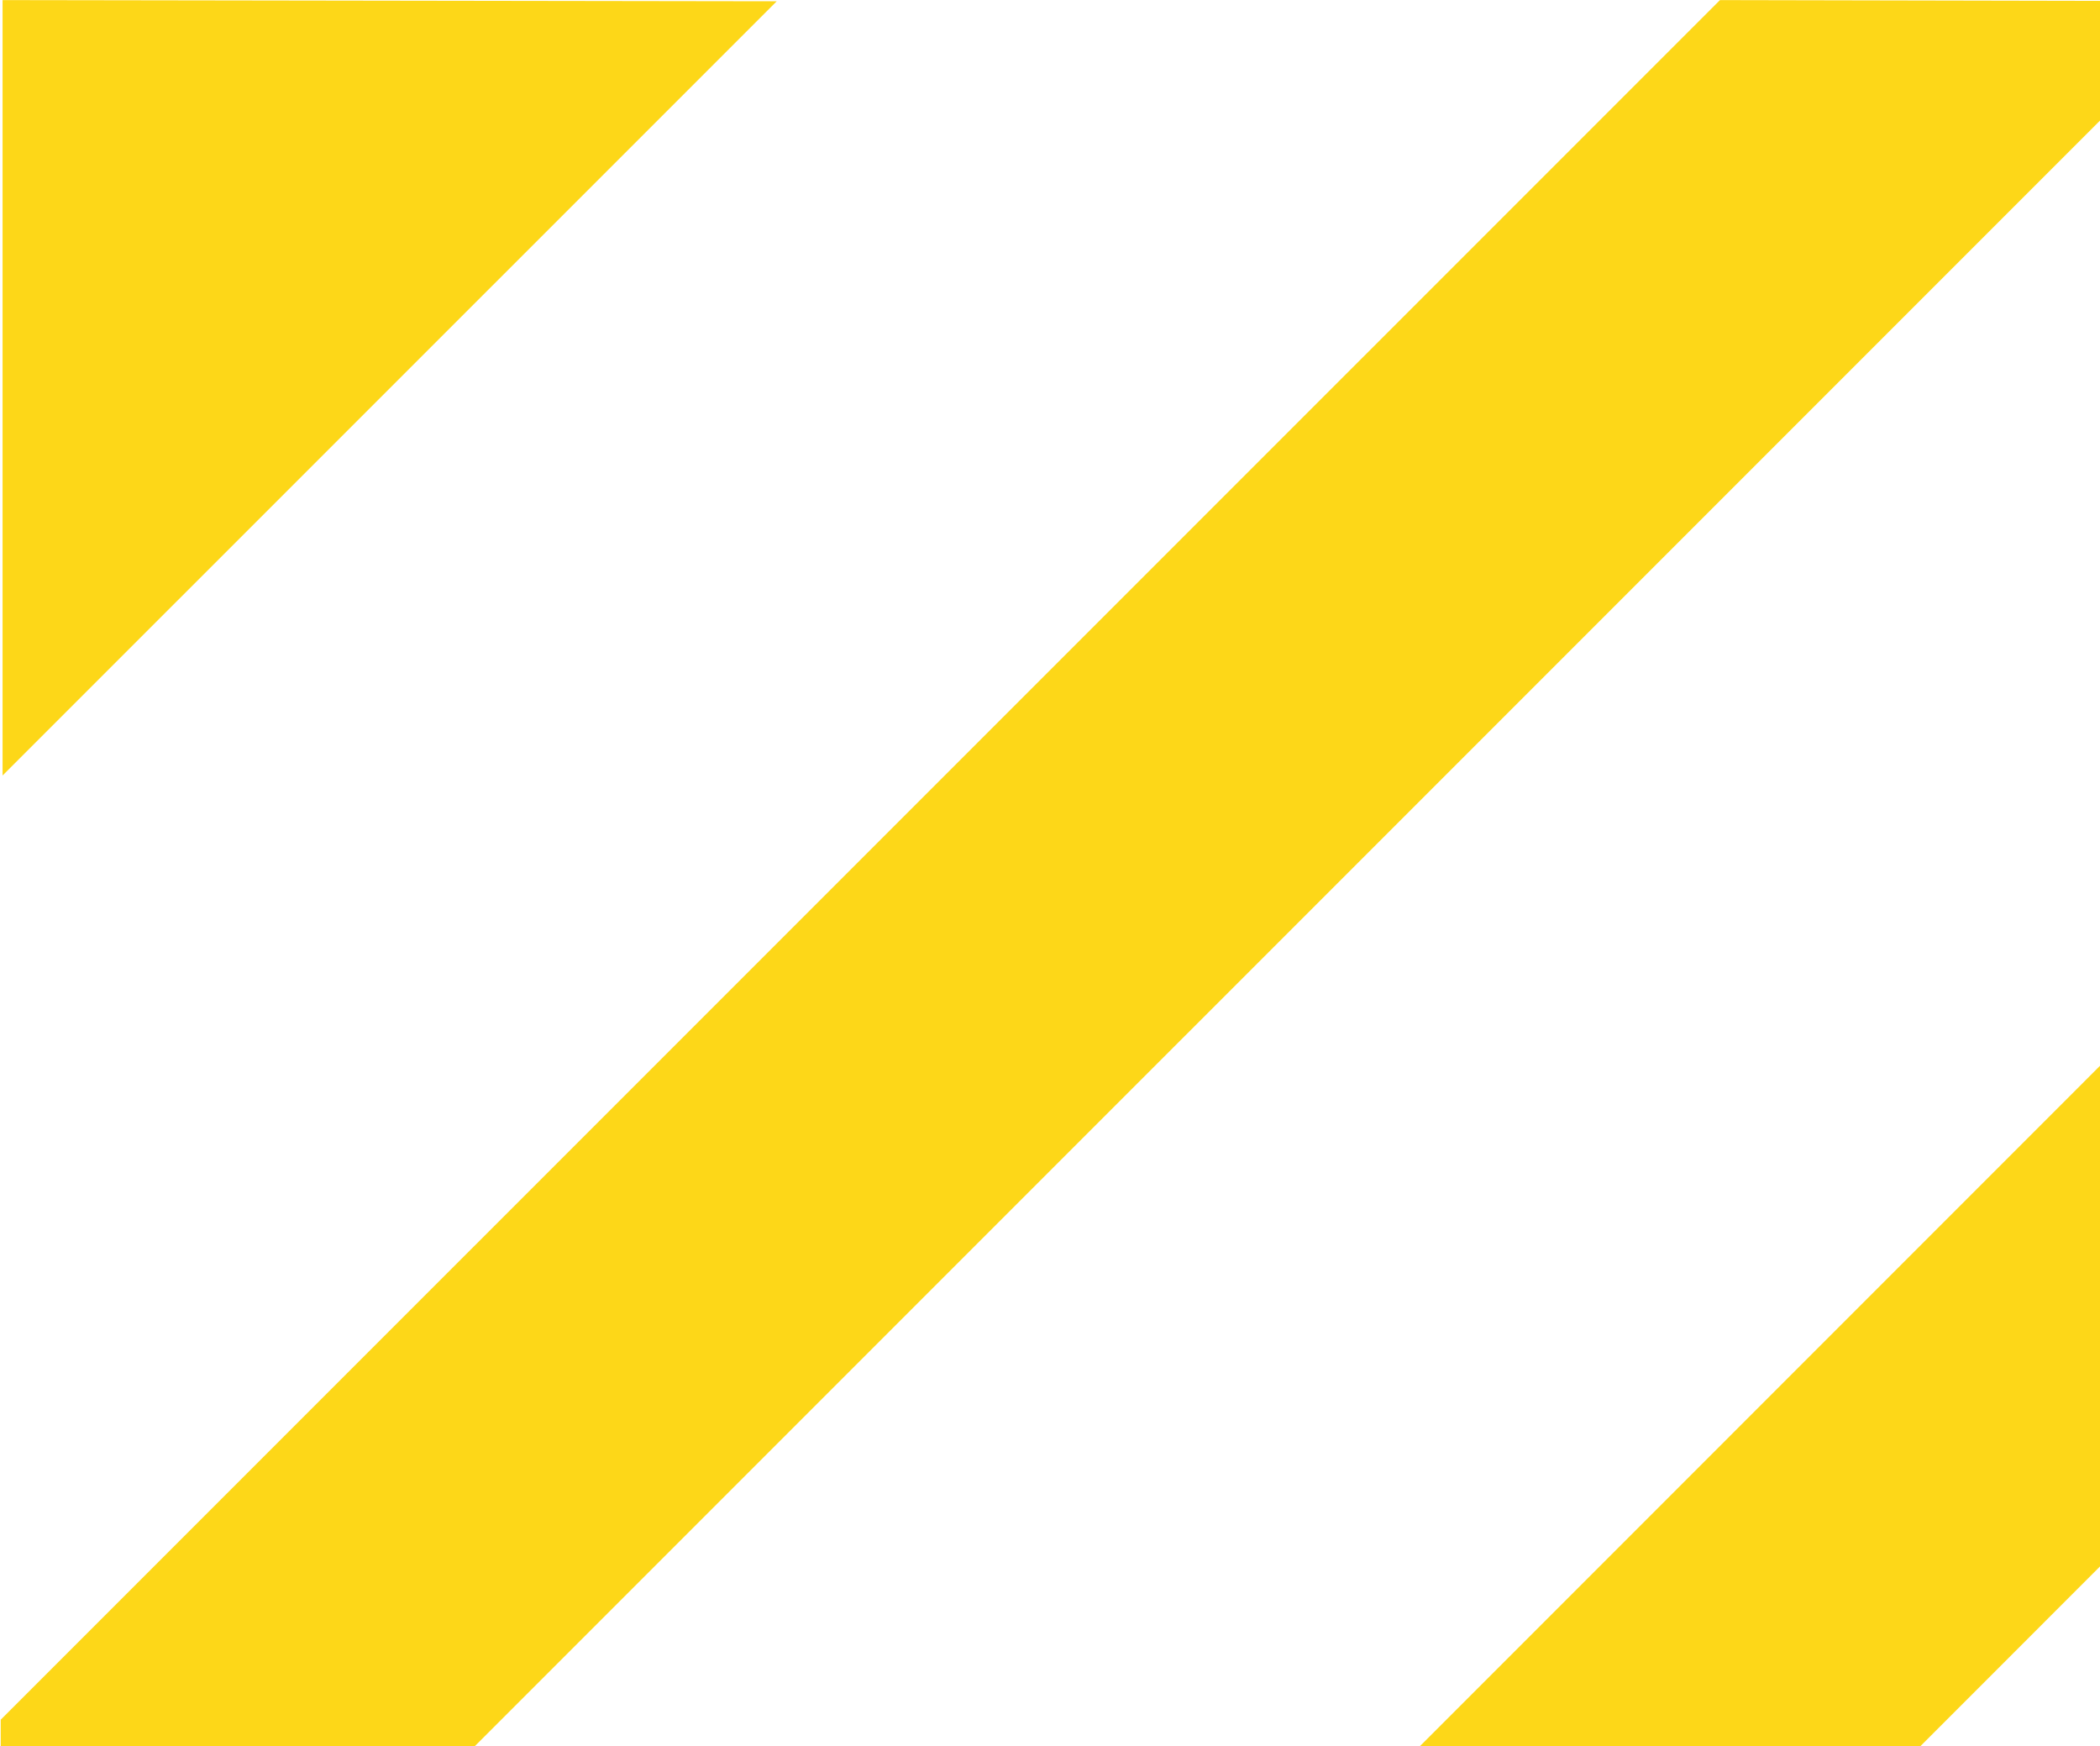
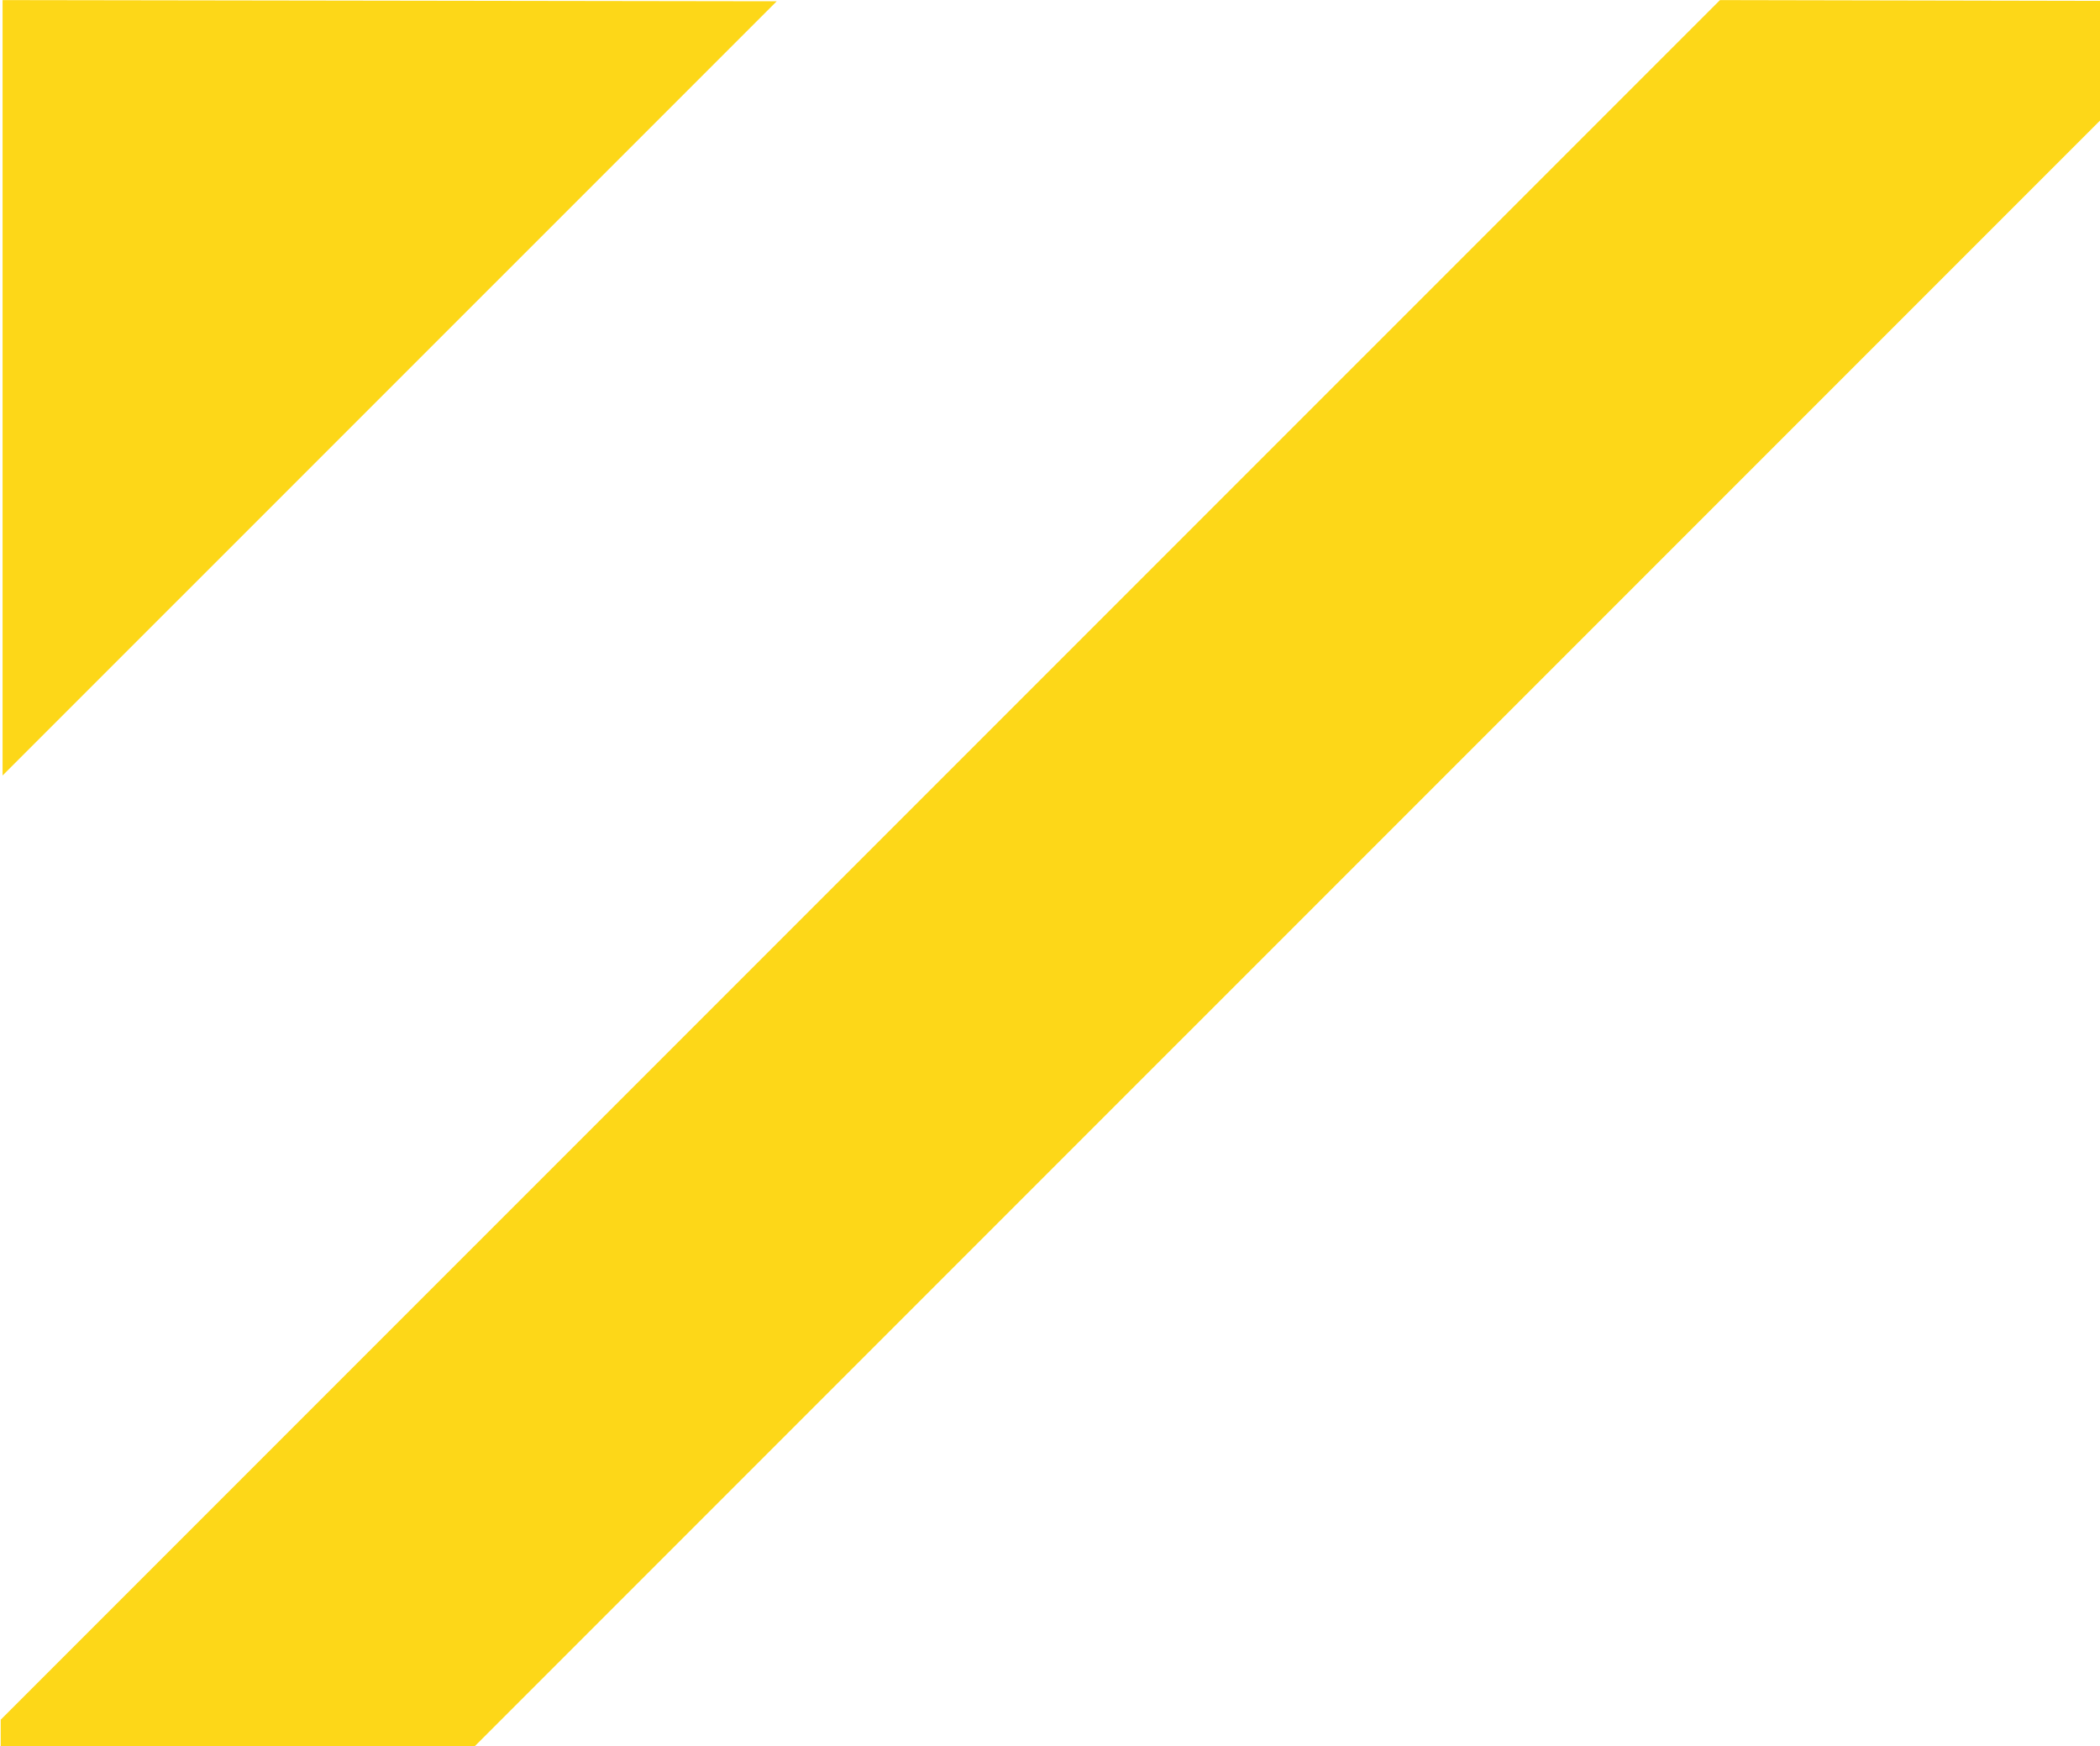
<svg xmlns="http://www.w3.org/2000/svg" width="753" height="626" viewBox="0 0 753 626" fill="none">
  <path d="M0.92 278L278.515 0.455L0.92 0.035V278Z" fill="#FDD718" />
-   <path d="M806.636 328.417L329.352 805.777H508.814L806.636 507.884V328.417Z" fill="#FDD718" />
  <path d="M0.259 616.468V795.936L795.833 0.395L616.731 0.035L0.259 616.468Z" fill="#FDD718" />
</svg>